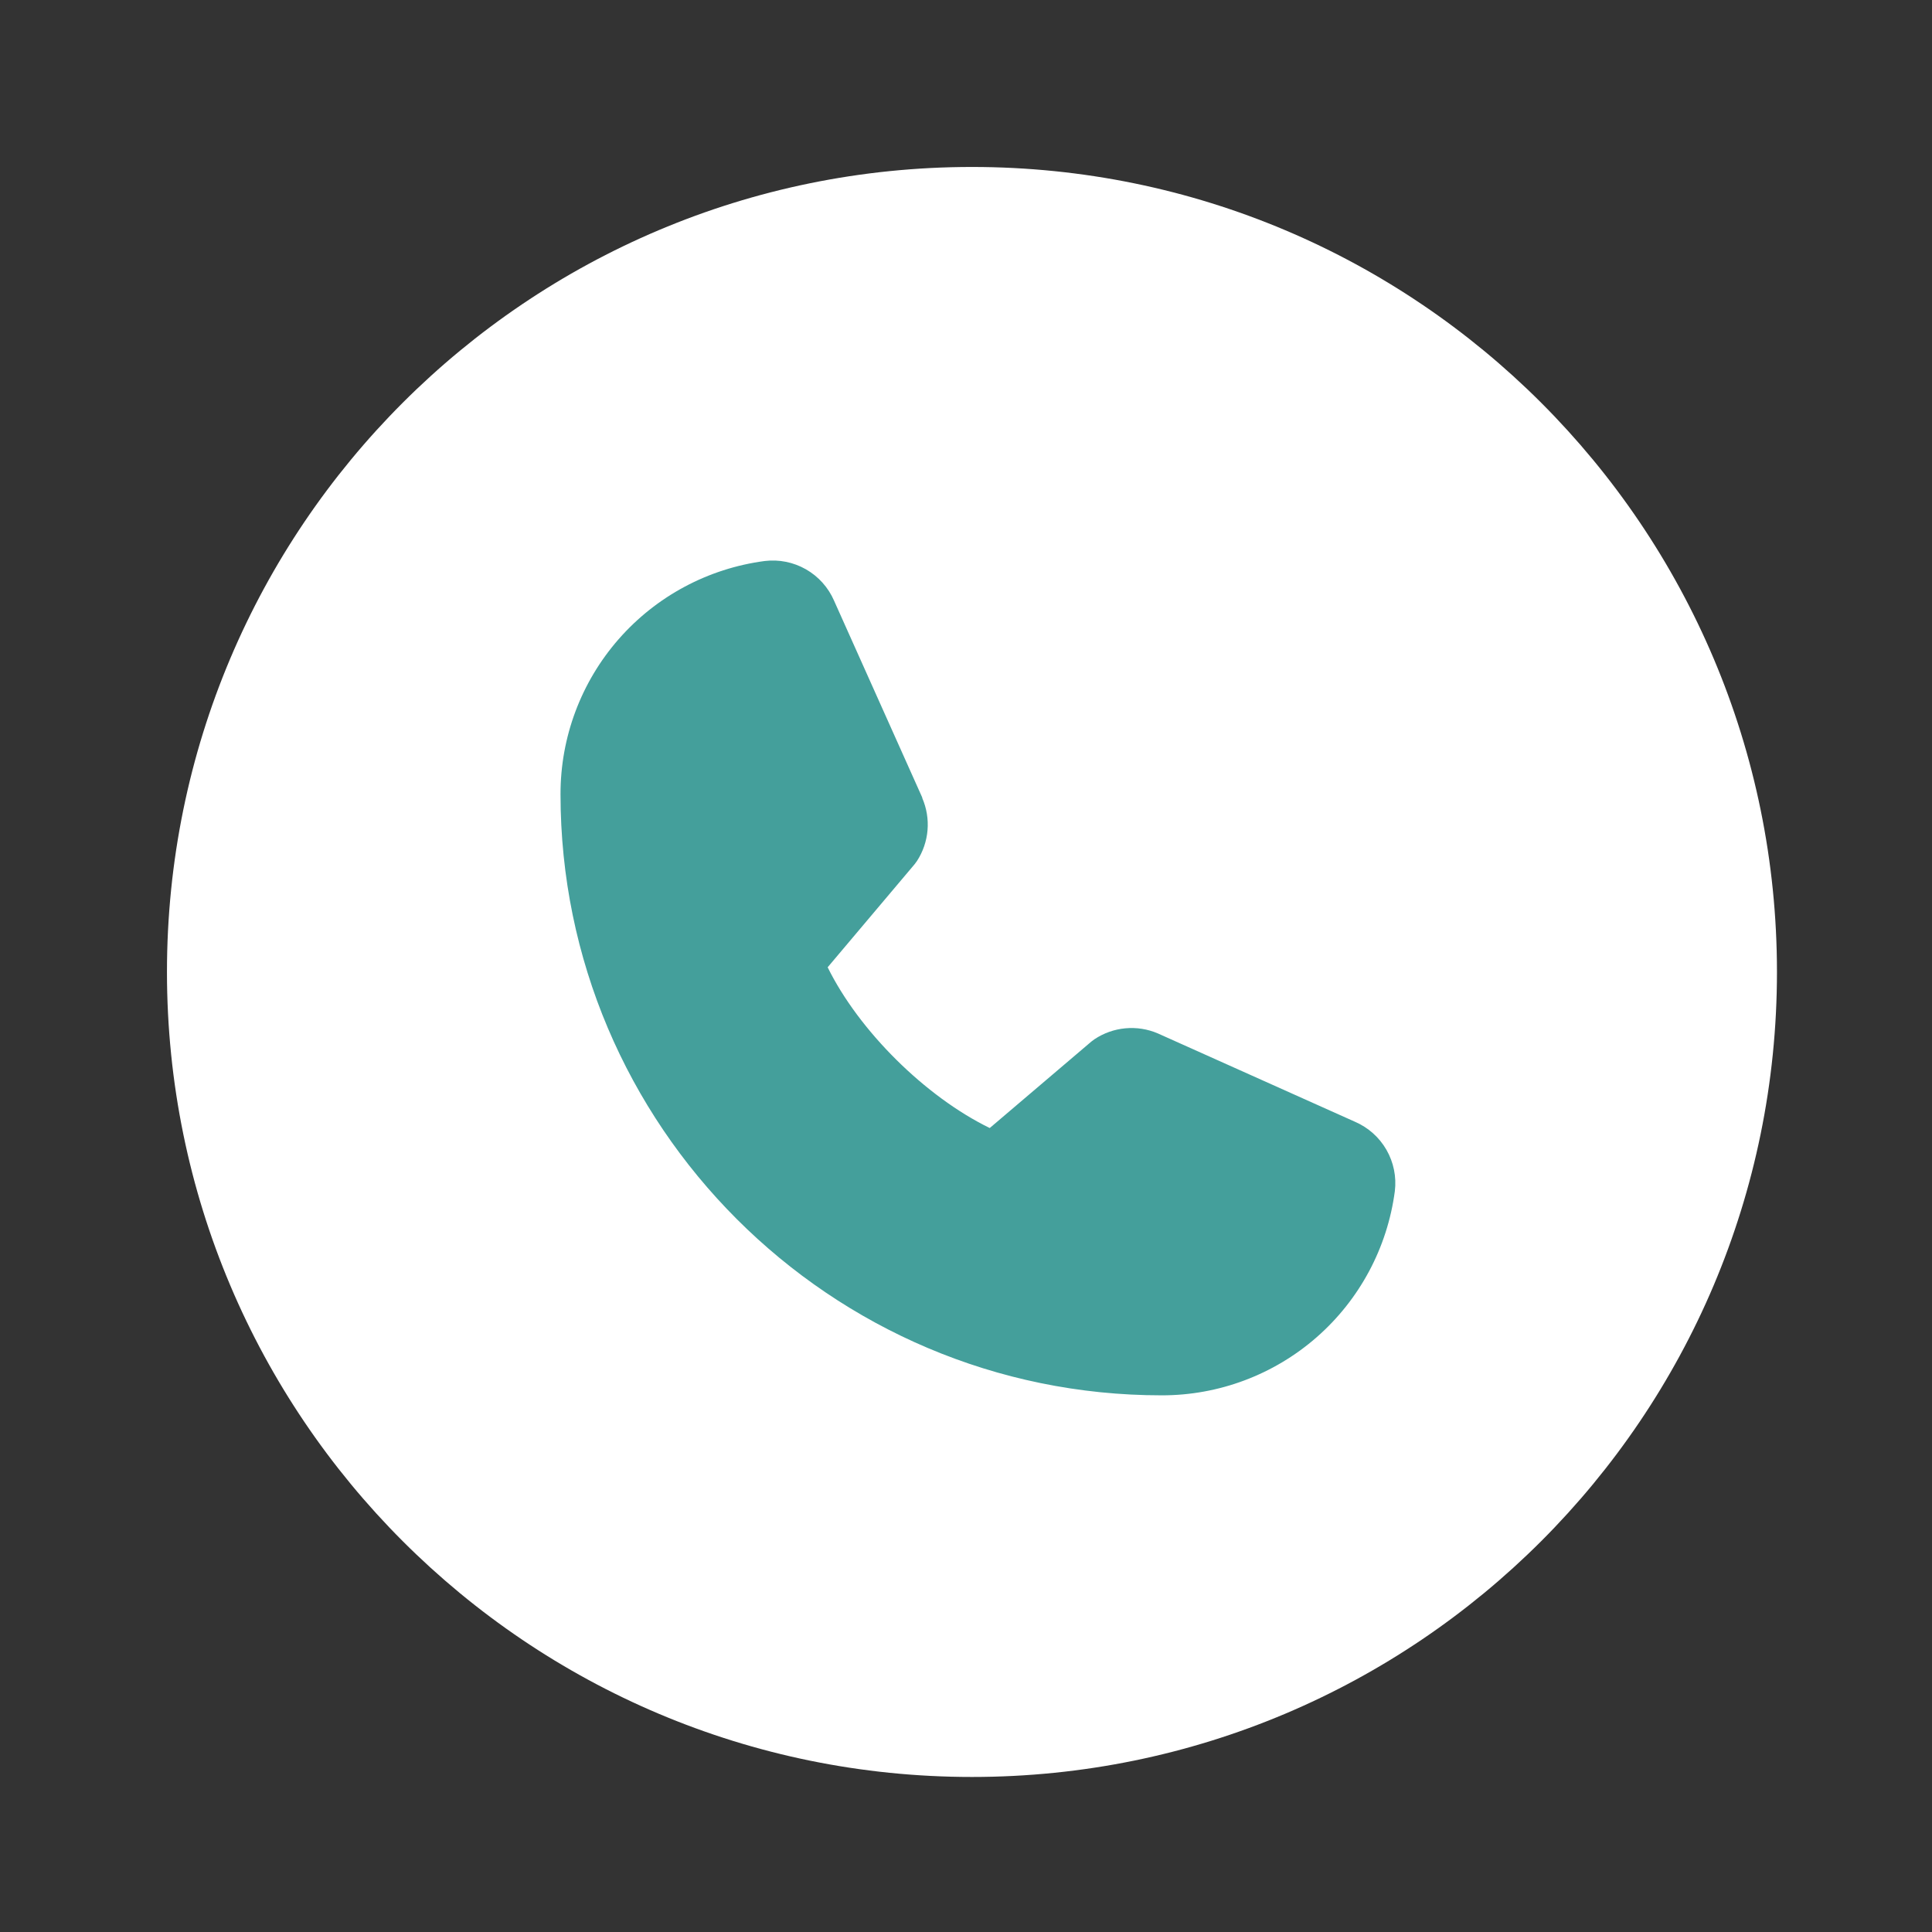
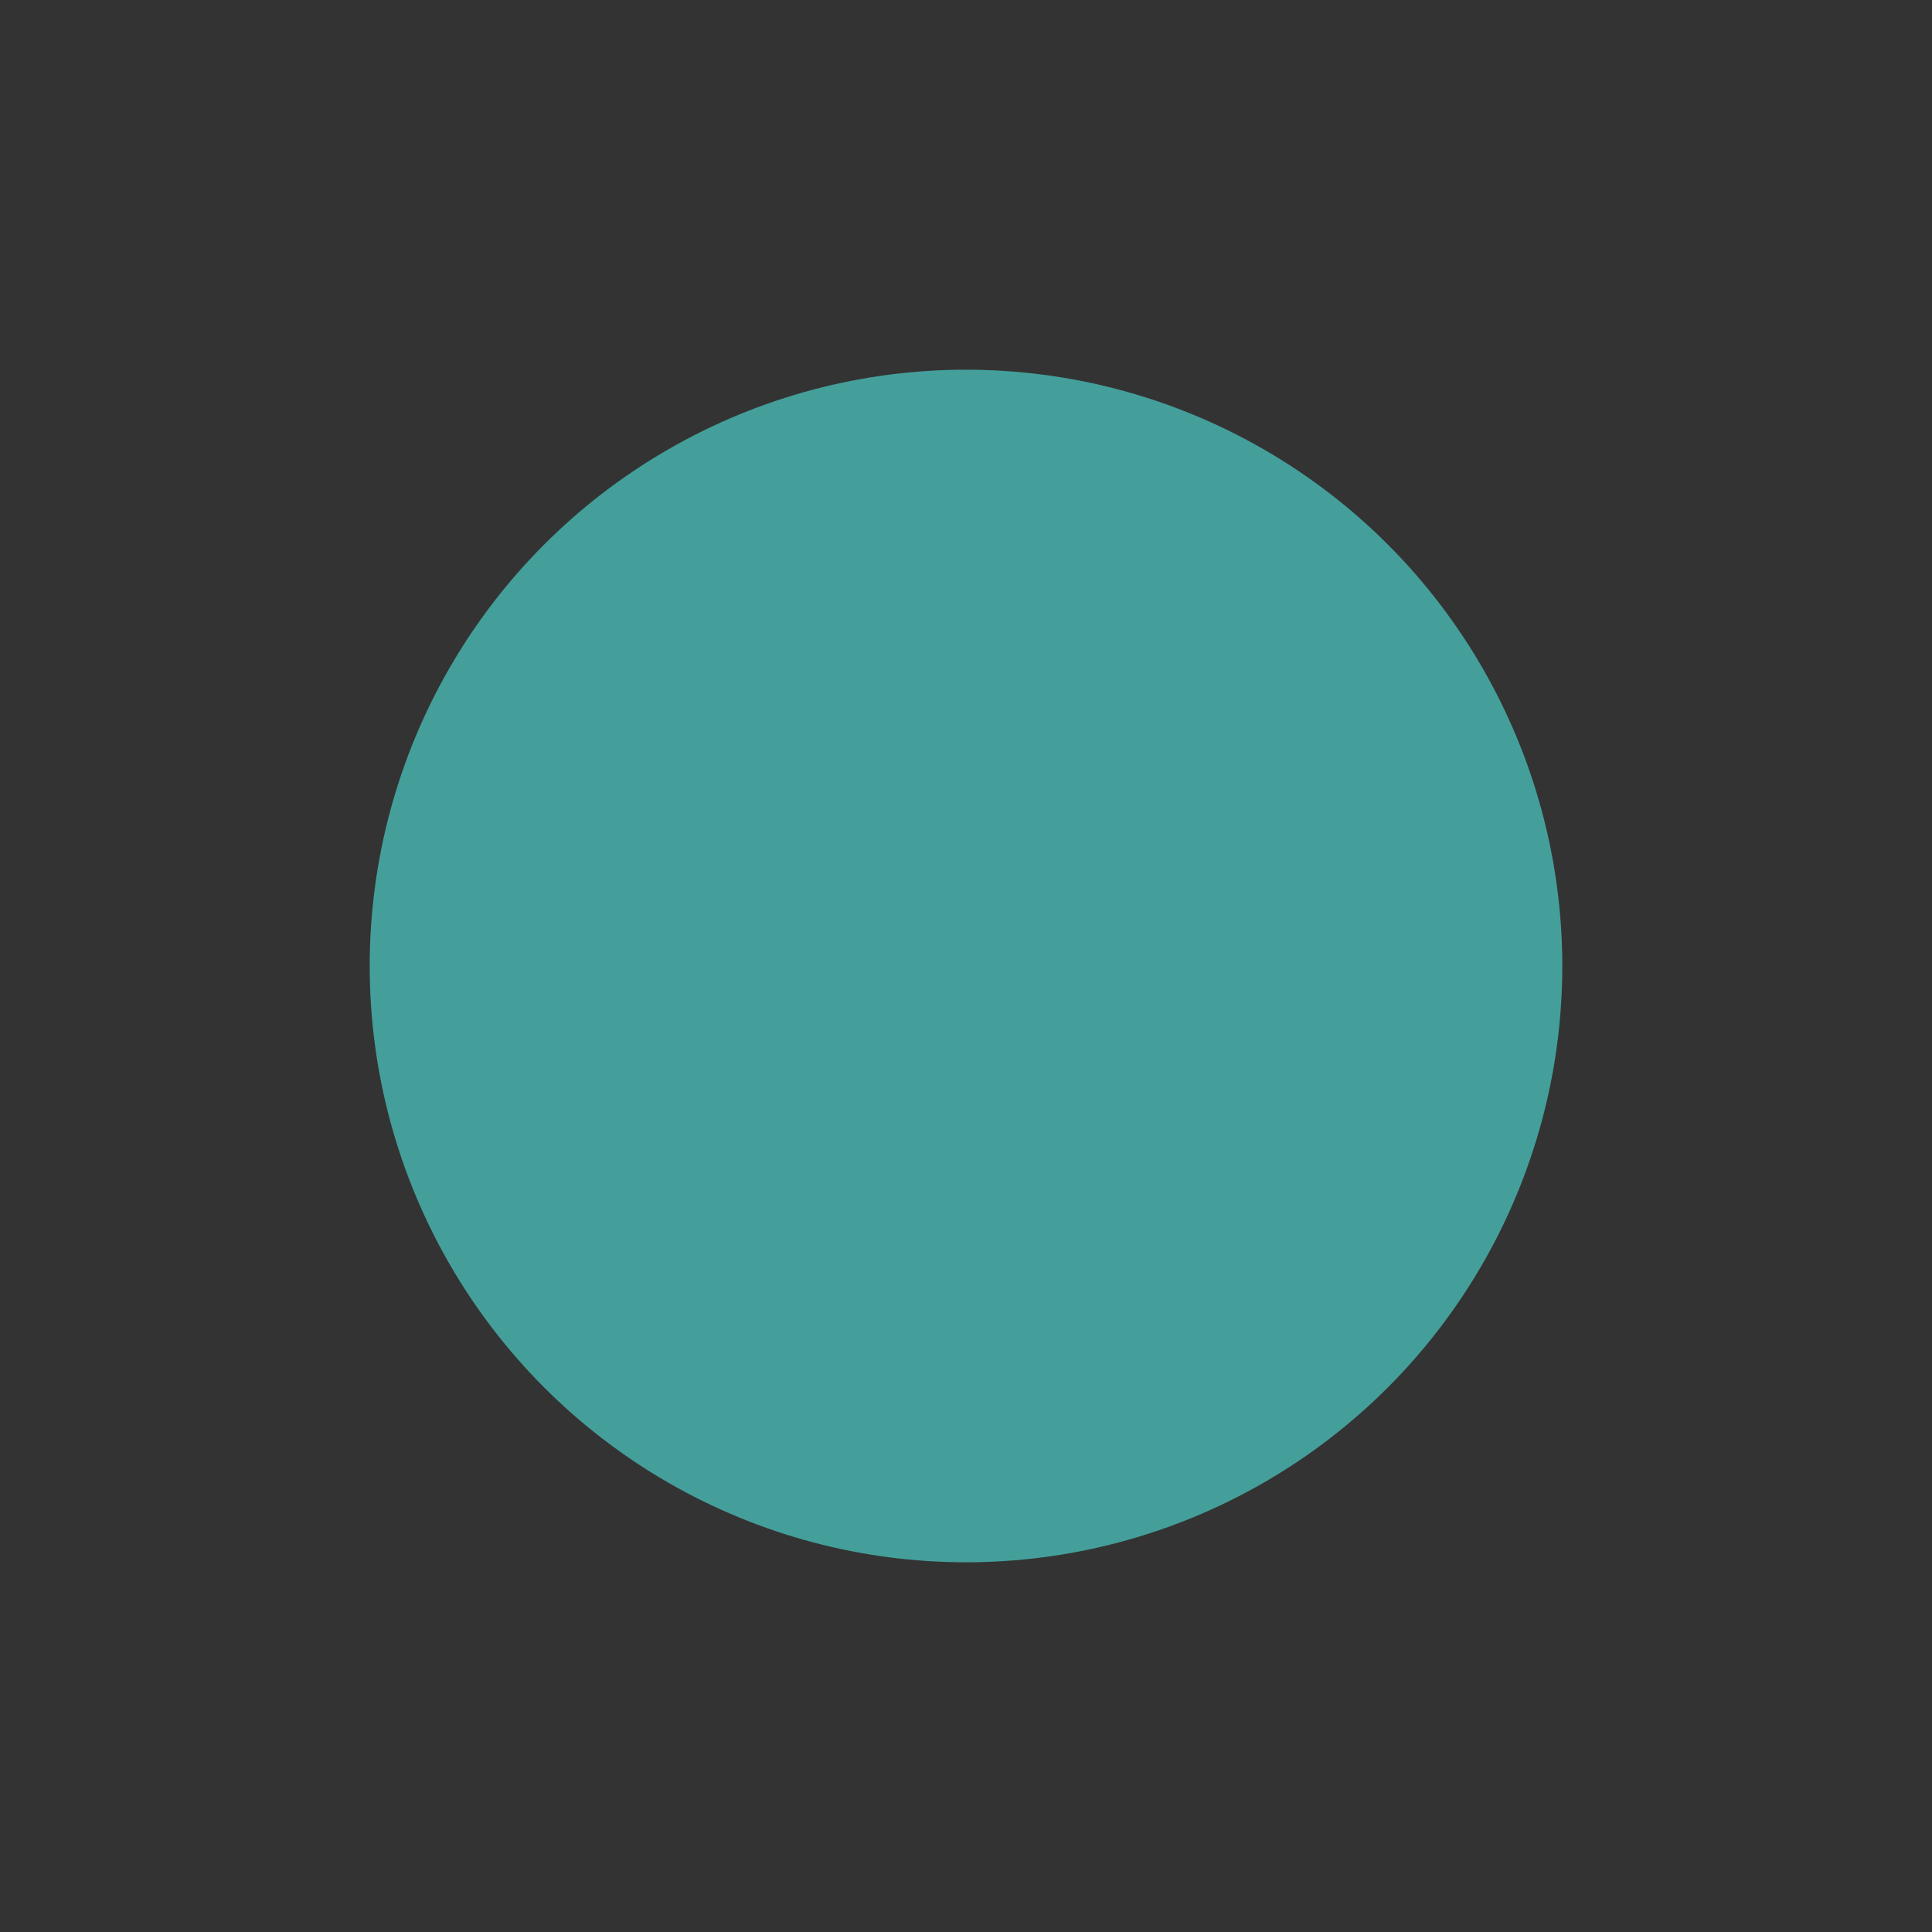
<svg xmlns="http://www.w3.org/2000/svg" width="162" height="162" viewBox="0 0 162 162" fill="none">
  <rect x="0" y="0" width="162" height="162" fill="#333333" stroke="none" />
  <circle cx="81" cy="81" r="50" fill="#449F9B" />
-   <path fill-rule="evenodd" clip-rule="evenodd" d="M81.5 149C118.779 149 149 118.779 149 81.5C149 44.221 118.779 14 81.5 14C44.221 14 14 44.221 14 81.5C14 118.779 44.221 149 81.5 149ZM110.407 112.125C114.006 108.974 116.335 104.62 116.959 99.878C117.105 98.677 116.858 97.462 116.255 96.413C115.653 95.365 114.727 94.54 113.617 94.061L97.128 86.672L97.082 86.651C96.226 86.285 95.293 86.138 94.365 86.224C93.439 86.309 92.547 86.625 91.773 87.141C91.682 87.201 91.594 87.267 91.51 87.337L82.991 94.586C77.594 91.957 72.022 86.434 69.4 81.107L76.688 72.469C76.757 72.382 76.824 72.294 76.887 72.2C77.391 71.424 77.696 70.536 77.774 69.615C77.851 68.693 77.699 67.767 77.332 66.918V66.876L69.939 50.373C69.459 49.265 68.633 48.341 67.585 47.741C66.536 47.14 65.322 46.895 64.122 47.041C59.38 47.665 55.026 49.995 51.875 53.594C48.724 57.193 46.992 61.816 47 66.6C47 94.39 69.61 117 97.401 117C102.184 117.009 106.808 115.276 110.407 112.125Z" fill="white" />
</svg>